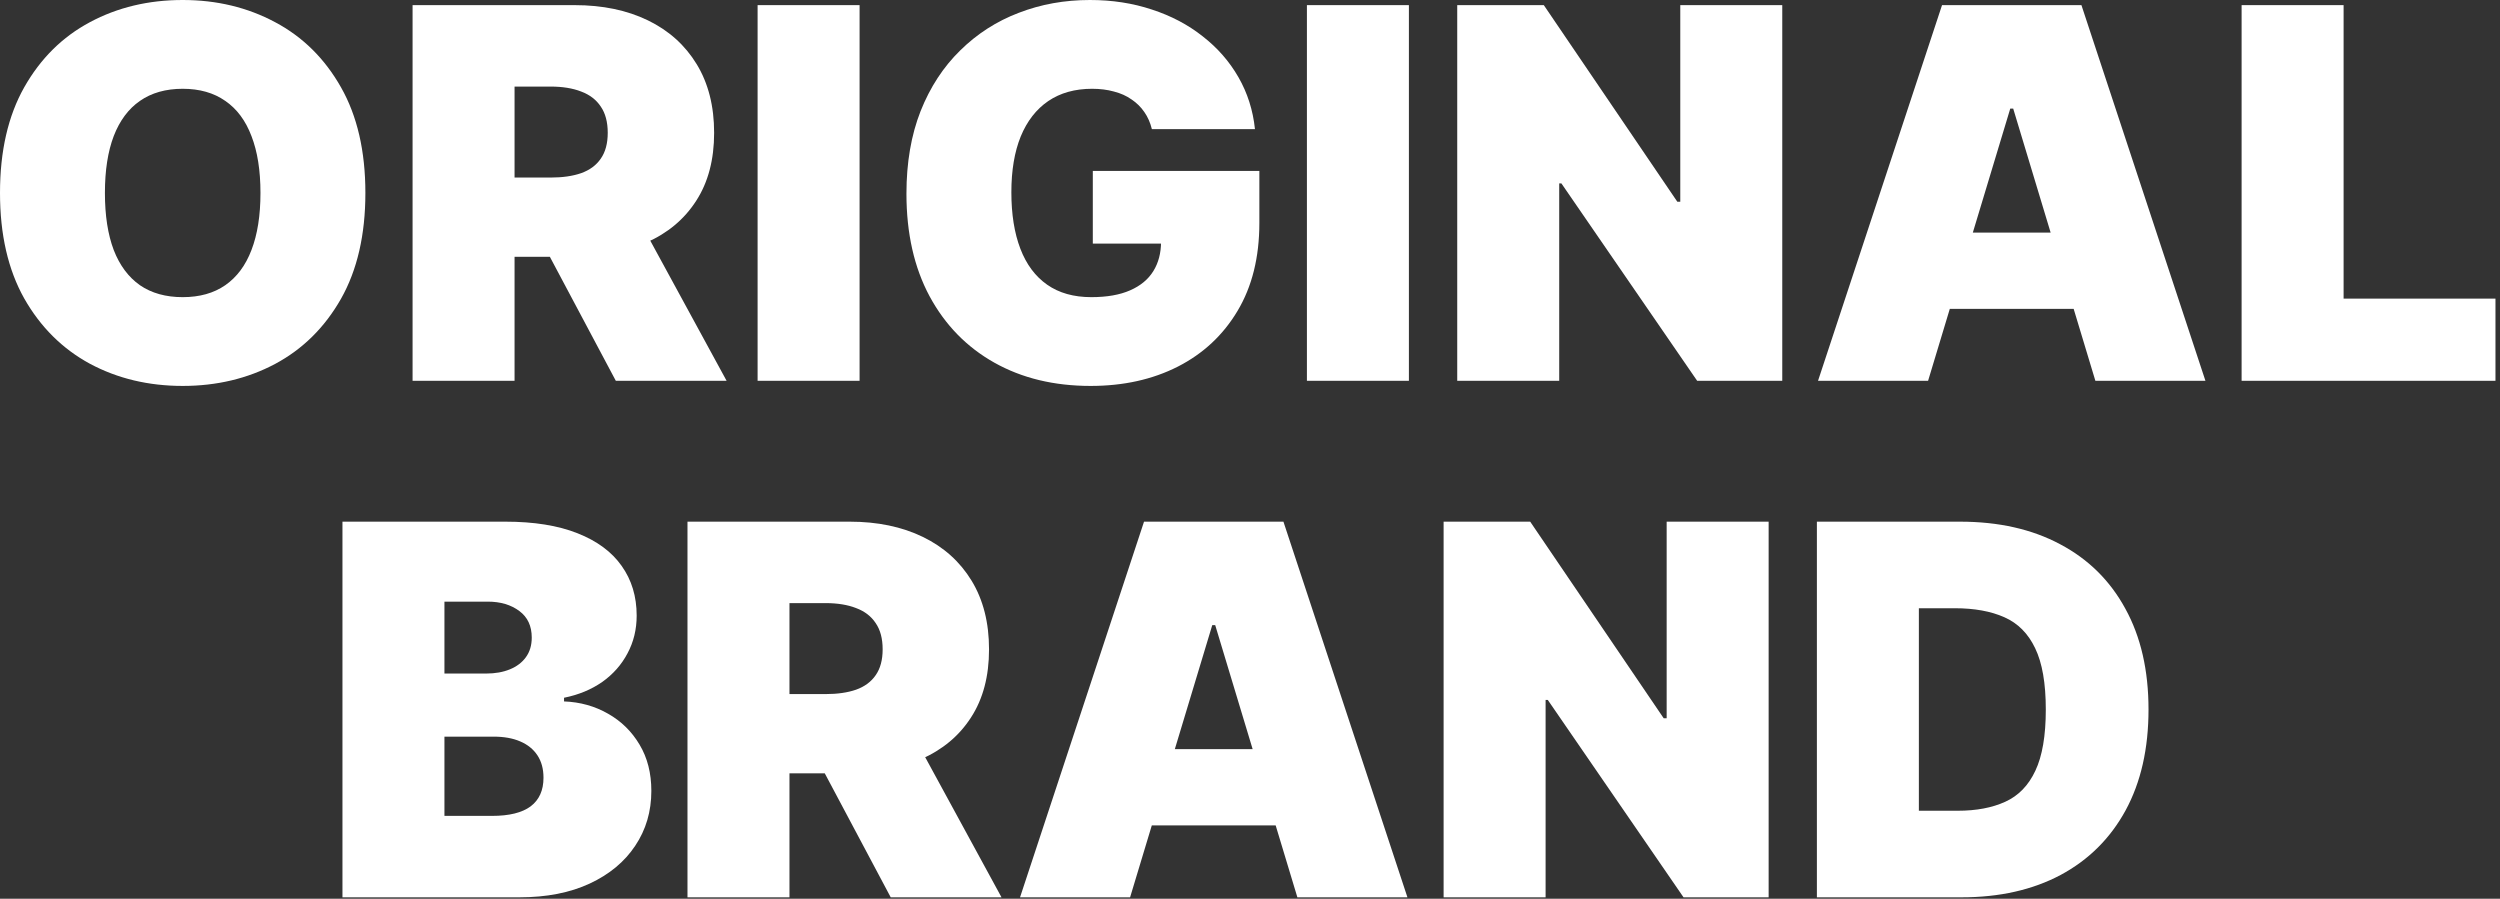
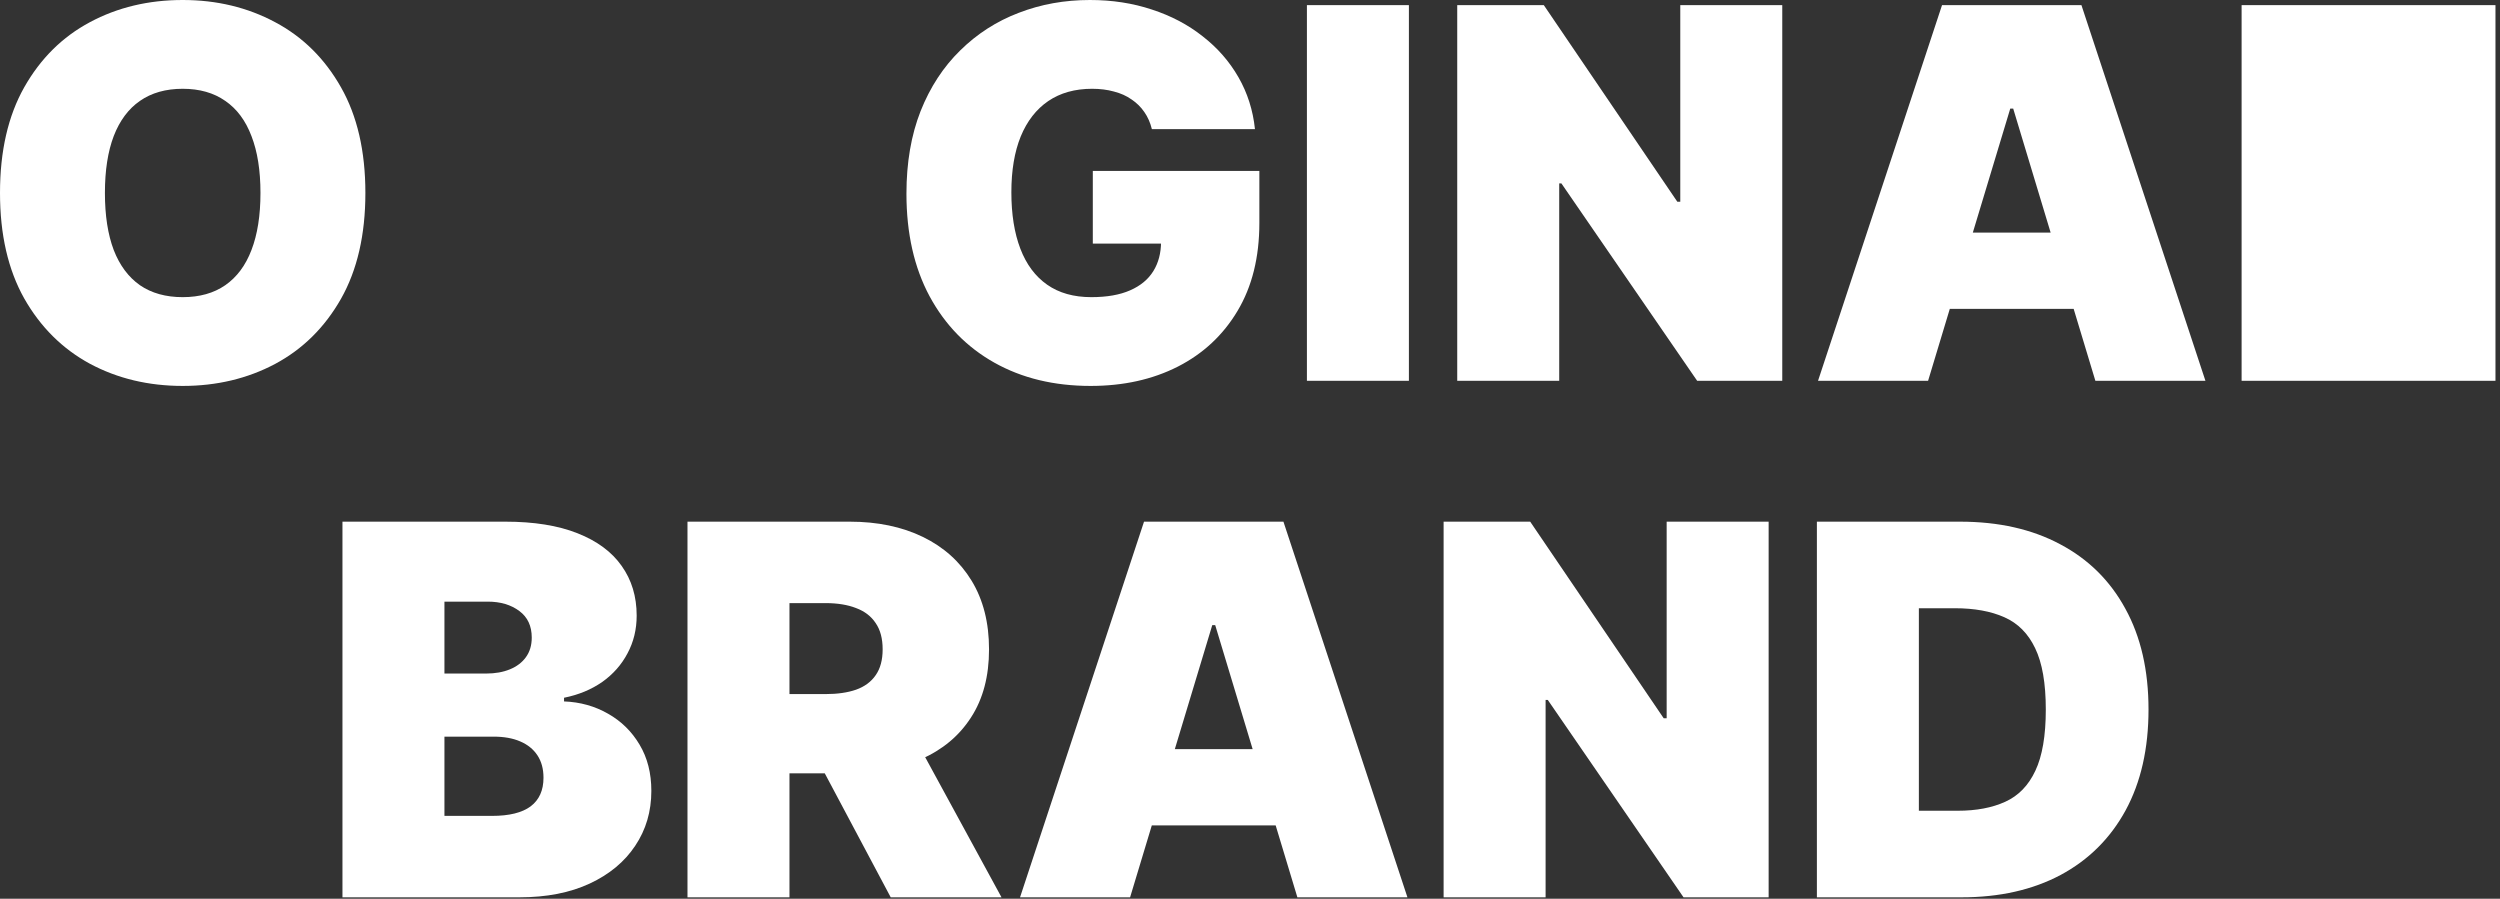
<svg xmlns="http://www.w3.org/2000/svg" width="484" height="174" viewBox="0 0 484 174" fill="none">
  <rect x="0" y="0" width="484" height="174" fill="#333333" stroke="none" />
  <path d="M70.739 37.358C70.739 45.455 69.164 52.285 66.016 57.848C62.867 63.388 58.617 67.59 53.267 70.455C47.917 73.296 41.951 74.716 35.369 74.716C28.741 74.716 22.751 73.284 17.401 70.419C12.074 67.531 7.836 63.317 4.688 57.777C1.562 52.214 0 45.407 0 37.358C0 29.261 1.562 22.443 4.688 16.903C7.836 11.34 12.074 7.138 17.401 4.297C22.751 1.432 28.741 0 35.369 0C41.951 0 47.917 1.432 53.267 4.297C58.617 7.138 62.867 11.34 66.016 16.903C69.164 22.443 70.739 29.261 70.739 37.358ZM50.426 37.358C50.426 33.002 49.846 29.332 48.686 26.349C47.55 23.343 45.857 21.07 43.608 19.531C41.383 17.969 38.636 17.188 35.369 17.188C32.102 17.188 29.344 17.969 27.095 19.531C24.87 21.07 23.177 23.343 22.017 26.349C20.881 29.332 20.312 33.002 20.312 37.358C20.312 41.714 20.881 45.395 22.017 48.402C23.177 51.385 24.87 53.658 27.095 55.22C29.344 56.759 32.102 57.528 35.369 57.528C38.636 57.528 41.383 56.759 43.608 55.22C45.857 53.658 47.55 51.385 48.686 48.402C49.846 45.395 50.426 41.714 50.426 37.358Z" fill="white" />
-   <path d="M79.874 73.722V0.994H111.266C116.664 0.994 121.387 1.977 125.435 3.942C129.483 5.907 132.632 8.736 134.881 12.429C137.13 16.122 138.255 20.549 138.255 25.71C138.255 30.919 137.095 35.31 134.775 38.885C132.478 42.46 129.247 45.159 125.08 46.981C120.937 48.804 116.096 49.716 110.556 49.716H91.806V34.375H106.578C108.899 34.375 110.875 34.091 112.509 33.523C114.166 32.931 115.433 31.996 116.309 30.717C117.208 29.439 117.658 27.77 117.658 25.71C117.658 23.627 117.208 21.934 116.309 20.632C115.433 19.306 114.166 18.336 112.509 17.72C110.875 17.081 108.899 16.761 106.578 16.761H99.618V73.722H79.874ZM122.488 40.341L140.669 73.722H119.221L101.465 40.341H122.488Z" fill="white" />
-   <path d="M166.415 0.994V73.722H146.671V0.994H166.415Z" fill="white" />
  <path d="M223.002 25C222.695 23.745 222.209 22.644 221.547 21.697C220.884 20.727 220.055 19.91 219.061 19.247C218.09 18.561 216.954 18.052 215.652 17.72C214.373 17.365 212.965 17.188 211.426 17.188C208.111 17.188 205.282 17.981 202.939 19.567C200.618 21.153 198.843 23.438 197.612 26.421C196.404 29.403 195.801 33.002 195.801 37.216C195.801 41.477 196.381 45.123 197.541 48.153C198.701 51.184 200.429 53.504 202.725 55.114C205.022 56.724 207.875 57.528 211.284 57.528C214.29 57.528 216.788 57.09 218.777 56.215C220.789 55.339 222.292 54.096 223.287 52.486C224.281 50.876 224.778 48.982 224.778 46.804L228.187 47.159H211.568V33.097H243.812V43.182C243.812 49.811 242.404 55.481 239.586 60.192C236.793 64.879 232.934 68.478 228.01 70.987C223.109 73.473 217.486 74.716 211.142 74.716C204.063 74.716 197.849 73.213 192.498 70.206C187.148 67.199 182.969 62.914 179.963 57.351C176.98 51.787 175.488 45.17 175.488 37.5C175.488 31.487 176.4 26.16 178.223 21.52C180.069 16.88 182.626 12.962 185.893 9.766C189.16 6.546 192.936 4.119 197.221 2.486C201.506 0.829 206.099 0 211 0C215.308 0 219.309 0.616 223.002 1.847C226.719 3.054 229.998 4.782 232.839 7.031C235.704 9.257 238.012 11.896 239.764 14.95C241.516 18.004 242.581 21.354 242.96 25H223.002Z" fill="white" />
  <path d="M272.763 0.994V73.722H253.018V0.994H272.763Z" fill="white" />
  <path d="M345.046 0.994V73.722H328.569L302.29 35.511H301.864V73.722H282.12V0.994H298.881L324.734 39.062H325.302V0.994H345.046Z" fill="white" />
  <path d="M373.278 73.722H351.971L375.977 0.994H402.965L426.971 73.722H405.664L389.755 21.023H389.187L373.278 73.722ZM369.3 45.028H409.357V59.801H369.3V45.028Z" fill="white" />
-   <path d="M433.975 73.722V0.994H453.72V57.812H483.123V73.722H433.975Z" fill="white" />
+   <path d="M433.975 73.722V0.994H453.72H483.123V73.722H433.975Z" fill="white" />
  <path d="M66.3 173.722V100.994H97.834C103.374 100.994 108.026 101.74 111.79 103.232C115.578 104.723 118.43 106.83 120.348 109.553C122.289 112.275 123.26 115.483 123.26 119.176C123.26 121.851 122.668 124.29 121.484 126.491C120.324 128.693 118.691 130.54 116.584 132.031C114.477 133.499 112.015 134.517 109.197 135.085V135.795C112.322 135.914 115.163 136.707 117.72 138.175C120.277 139.619 122.313 141.619 123.828 144.176C125.343 146.709 126.101 149.692 126.101 153.125C126.101 157.102 125.059 160.642 122.976 163.743C120.916 166.844 117.981 169.283 114.169 171.058C110.357 172.834 105.812 173.722 100.533 173.722H66.3ZM86.044 157.955H95.277C98.591 157.955 101.077 157.339 102.734 156.108C104.392 154.853 105.22 153.007 105.22 150.568C105.22 148.864 104.83 147.42 104.048 146.236C103.267 145.052 102.154 144.152 100.71 143.537C99.29 142.921 97.573 142.614 95.561 142.614H86.044V157.955ZM86.044 130.398H94.141C95.869 130.398 97.396 130.125 98.722 129.581C100.047 129.036 101.077 128.255 101.811 127.237C102.569 126.196 102.947 124.929 102.947 123.438C102.947 121.188 102.143 119.472 100.533 118.288C98.923 117.081 96.887 116.477 94.425 116.477H86.044V130.398Z" fill="white" />
  <path d="M133.097 173.722V100.994H164.489C169.886 100.994 174.609 101.977 178.658 103.942C182.706 105.907 185.855 108.736 188.104 112.429C190.353 116.122 191.477 120.549 191.477 125.71C191.477 130.919 190.317 135.31 187.997 138.885C185.701 142.46 182.469 145.159 178.303 146.982C174.16 148.804 169.318 149.716 163.778 149.716H145.028V134.375H159.801C162.121 134.375 164.098 134.091 165.732 133.523C167.389 132.931 168.655 131.996 169.531 130.717C170.431 129.439 170.881 127.77 170.881 125.71C170.881 123.627 170.431 121.934 169.531 120.632C168.655 119.306 167.389 118.336 165.732 117.72C164.098 117.081 162.121 116.761 159.801 116.761H152.841V173.722H133.097ZM175.71 140.341L193.892 173.722H172.443L154.688 140.341H175.71Z" fill="white" />
  <path d="M218.786 173.722H197.479L221.484 100.994H248.473L272.479 173.722H251.172L235.263 121.023H234.695L218.786 173.722ZM214.808 145.028H254.865V159.801H214.808V145.028Z" fill="white" />
  <path d="M342.409 100.994V173.722H325.932L299.654 135.511H299.228V173.722H279.483V100.994H296.245L322.097 139.062H322.665V100.994H342.409Z" fill="white" />
  <path d="M379.732 173.722H351.749V100.994H379.448C386.929 100.994 393.392 102.45 398.837 105.362C404.306 108.25 408.52 112.417 411.479 117.862C414.462 123.284 415.953 129.782 415.953 137.358C415.953 144.934 414.474 151.444 411.515 156.889C408.555 162.311 404.365 166.477 398.944 169.389C393.522 172.277 387.118 173.722 379.732 173.722ZM371.493 156.96H379.022C382.62 156.96 385.686 156.38 388.219 155.22C390.776 154.06 392.717 152.06 394.043 149.219C395.392 146.378 396.067 142.424 396.067 137.358C396.067 132.292 395.381 128.338 394.007 125.497C392.658 122.656 390.669 120.656 388.042 119.496C385.437 118.336 382.241 117.756 378.453 117.756H371.493V156.96Z" fill="white" />
</svg>